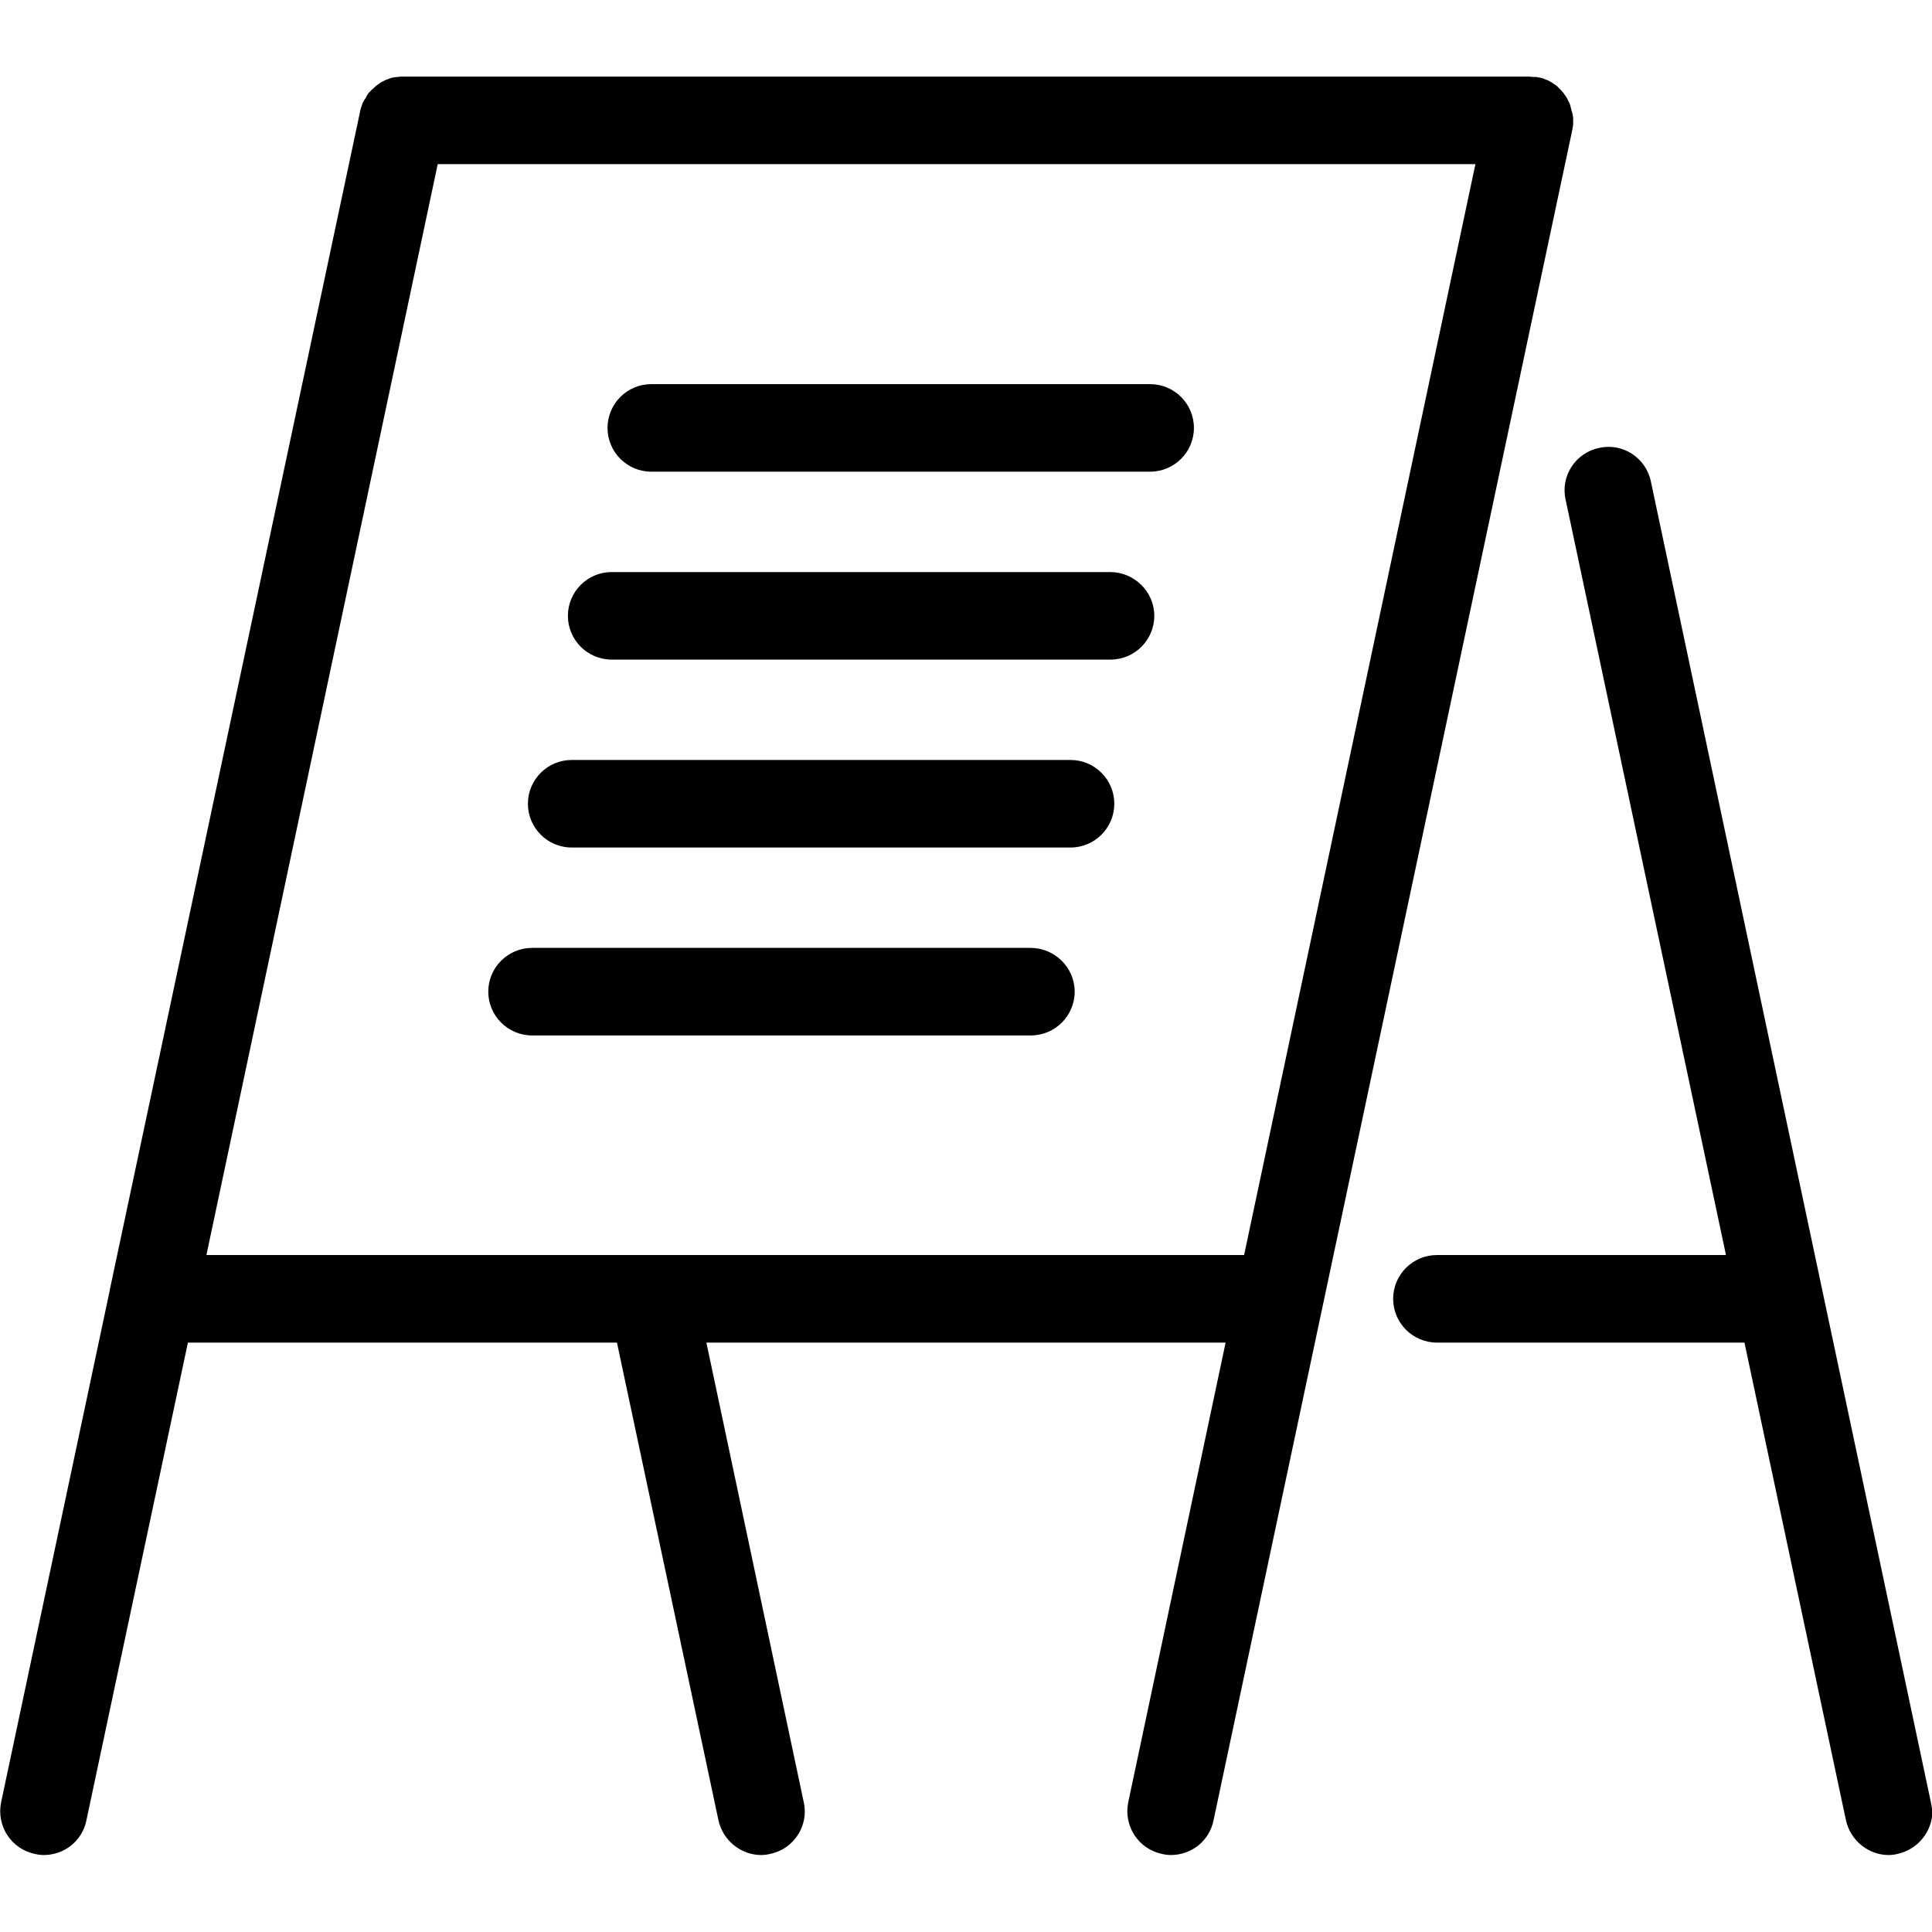
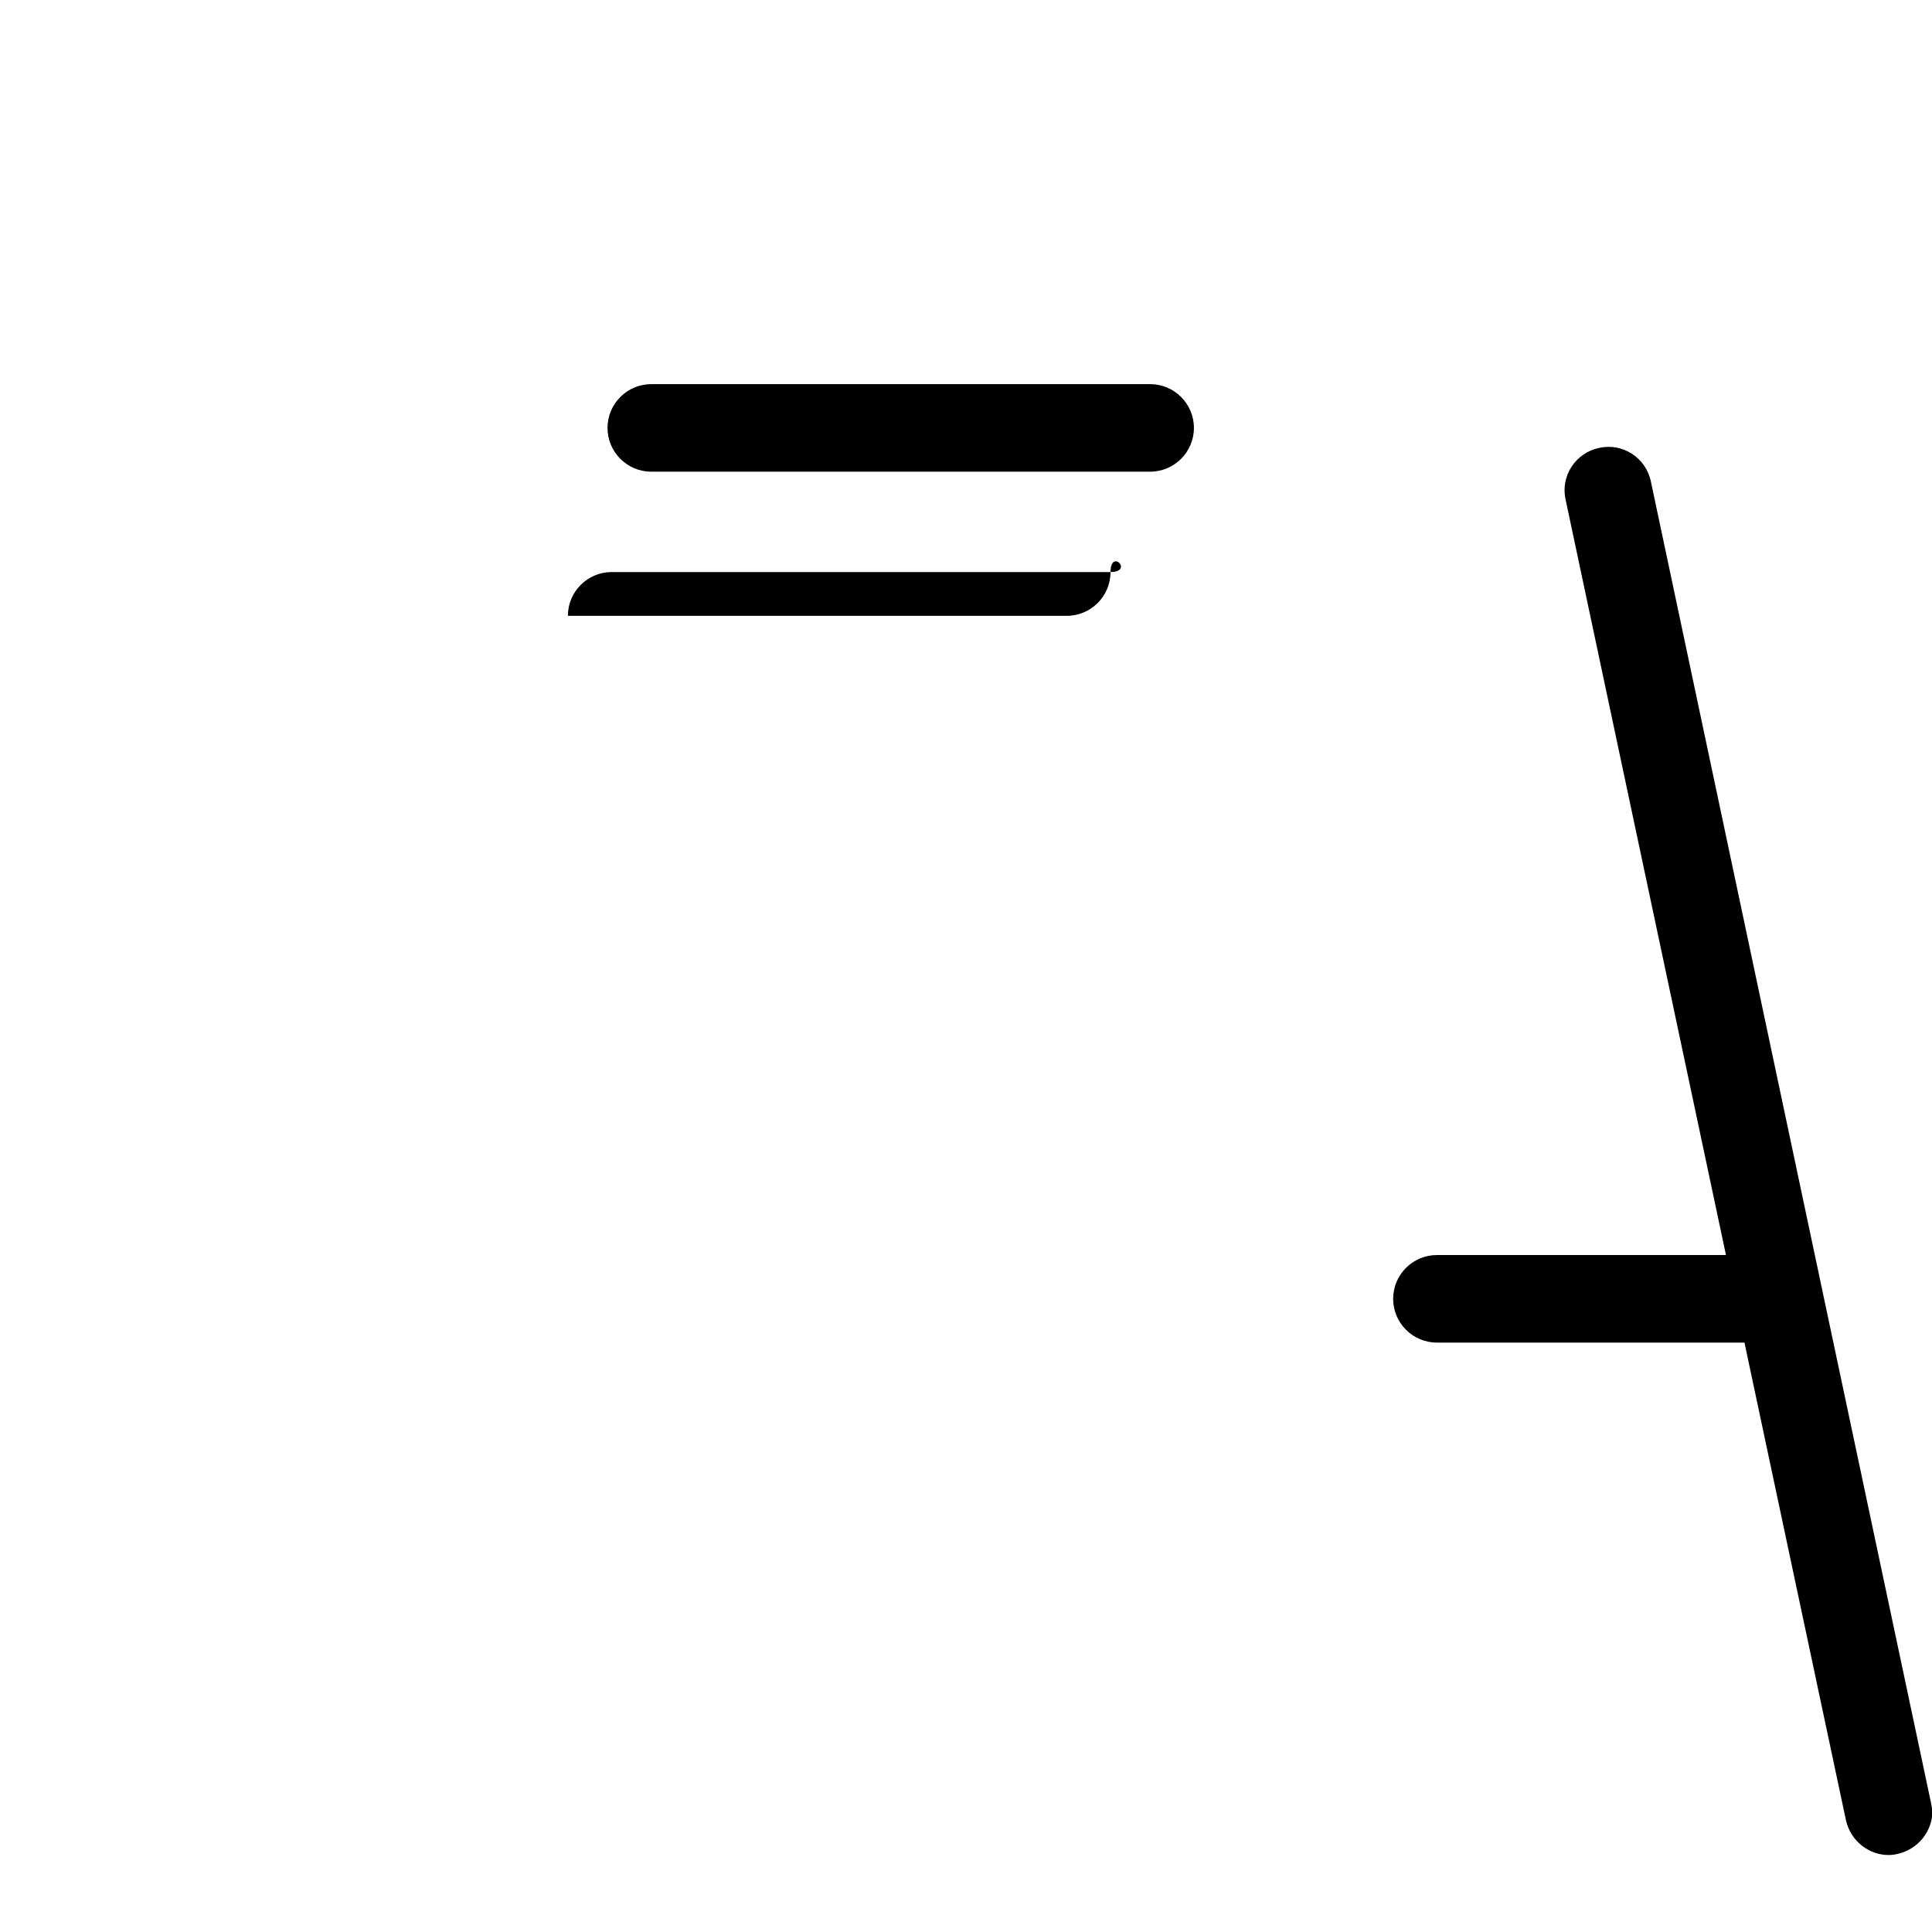
<svg xmlns="http://www.w3.org/2000/svg" version="1.1" id="Capa_1" x="0px" y="0px" viewBox="0 0 512 512" style="enable-background:new 0 0 512 512;" xml:space="preserve">
  <g>
    <path d="M511.7,477.6l-28.8-135.8l-45.4-214.2c-1.3-6.3-7.5-10.3-13.7-8.9c-6.3,1.3-10.3,7.5-8.9,13.7l42.5,200.2h-76.6   c-6.4,0-11.6,5.2-11.6,11.6s5.2,11.6,11.6,11.6h81.5l26.9,126.6c1.2,5.4,6,9.2,11.3,9.2c0.8,0,1.6-0.1,2.4-0.3   c5.4-1.2,9.2-6,9.2-11.3C512,479.3,511.9,478.5,511.7,477.6z" />
-     <path d="M416.9,33.1c0-0.1,0-0.2,0-0.3c0-0.3,0-0.6,0-1c0-0.1,0-0.2,0-0.3c0-0.3,0-0.6-0.1-0.9c0-0.1,0-0.2-0.1-0.4   c0-0.3-0.1-0.6-0.2-0.8c0-0.1-0.1-0.3-0.1-0.4c-0.1-0.3-0.1-0.5-0.2-0.8c0-0.1-0.1-0.3-0.1-0.4c-0.1-0.3-0.2-0.5-0.3-0.7   c-0.1-0.1-0.1-0.3-0.2-0.4c-0.1-0.3-0.3-0.5-0.4-0.8c-0.1-0.1-0.1-0.2-0.2-0.3c-0.2-0.3-0.5-0.7-0.7-1c0,0,0,0,0,0   c-0.1-0.1-0.1-0.1-0.2-0.2c-0.2-0.2-0.4-0.5-0.6-0.7c-0.1-0.1-0.2-0.2-0.3-0.3c-0.2-0.2-0.4-0.4-0.6-0.6c-0.1-0.1-0.2-0.2-0.3-0.2   c-0.2-0.2-0.5-0.3-0.7-0.5c-0.1-0.1-0.2-0.1-0.3-0.2c-0.2-0.1-0.5-0.3-0.7-0.4c-0.1-0.1-0.2-0.1-0.4-0.2c-0.2-0.1-0.5-0.2-0.8-0.3   c-0.1-0.1-0.3-0.1-0.4-0.2c-0.2-0.1-0.5-0.1-0.8-0.2c-0.2,0-0.3-0.1-0.5-0.1c0,0-0.1,0-0.1,0c-0.3-0.1-0.5-0.1-0.8-0.1   c-0.1,0-0.2,0-0.3,0c-0.4,0-0.8-0.1-1.3-0.1c0,0,0,0,0,0H106.7c0,0-0.1,0-0.1,0h0c0,0-0.1,0-0.1,0c-0.3,0-0.7,0-1,0.1   c-0.1,0-0.2,0-0.3,0c-0.3,0-0.6,0.1-0.8,0.1c-0.2,0-0.3,0.1-0.5,0.1c-0.2,0-0.4,0.1-0.6,0.2c-0.2,0.1-0.4,0.1-0.6,0.2   c-0.2,0.1-0.3,0.1-0.5,0.2c-0.2,0.1-0.4,0.2-0.6,0.3c-0.1,0.1-0.3,0.1-0.4,0.2c-0.2,0.1-0.4,0.2-0.5,0.3c-0.1,0.1-0.3,0.2-0.4,0.3   c-0.2,0.1-0.3,0.2-0.4,0.3c-0.2,0.1-0.3,0.2-0.5,0.4c-0.1,0.1-0.2,0.2-0.3,0.3c-0.2,0.1-0.3,0.3-0.5,0.4c-0.1,0.1-0.2,0.2-0.3,0.3   c-0.2,0.2-0.3,0.4-0.5,0.5c-0.1,0.1-0.2,0.2-0.2,0.3c-0.2,0.2-0.3,0.4-0.4,0.6c-0.1,0.1-0.1,0.2-0.2,0.4c-0.1,0.2-0.2,0.4-0.4,0.6   c-0.1,0.2-0.2,0.3-0.3,0.5c-0.1,0.2-0.2,0.3-0.2,0.5c-0.1,0.2-0.2,0.5-0.3,0.8c0,0.1-0.1,0.2-0.1,0.3c-0.1,0.3-0.2,0.7-0.3,1   c0,0,0,0.1,0,0.1l0,0c0,0,0,0.1,0,0.1L29.1,341.8c0,0,0,0.1,0,0.1L0.3,477.6c-1.3,6.3,2.7,12.4,8.9,13.7c0.8,0.2,1.6,0.3,2.4,0.3   c5.4,0,10.2-3.7,11.3-9.2l26.9-126.6h113.7l26.9,126.6c1.2,5.4,6,9.2,11.3,9.2c0.8,0,1.6-0.1,2.4-0.3c6.3-1.3,10.3-7.5,8.9-13.7   l-25.8-121.8h137.6L299,477.6c-1.3,6.3,2.7,12.4,8.9,13.7c0.8,0.2,1.6,0.3,2.4,0.3c5.4,0,10.2-3.7,11.3-9.2l95.1-448.1   C416.8,33.9,416.8,33.5,416.9,33.1z M116,43.5h275l-61.3,289.1h-275L116,43.5z" />
    <path d="M304.8,101.8H172.6c-6.4,0-11.6,5.2-11.6,11.6s5.2,11.6,11.6,11.6h132.2c6.4,0,11.6-5.2,11.6-11.6S311.2,101.8,304.8,101.8   z" />
-     <path d="M294.2,151.6H162.1c-6.4,0-11.6,5.2-11.6,11.6s5.2,11.6,11.6,11.6h132.2c6.4,0,11.6-5.2,11.6-11.6S300.6,151.6,294.2,151.6   z" />
-     <path d="M283.7,201.4H151.5c-6.4,0-11.6,5.2-11.6,11.6c0,6.4,5.2,11.6,11.6,11.6h132.2c6.4,0,11.6-5.2,11.6-11.6   C295.3,206.6,290.1,201.4,283.7,201.4z" />
-     <path d="M273.1,251.2H141c-6.4,0-11.6,5.2-11.6,11.6s5.2,11.6,11.6,11.6h132.2c6.4,0,11.6-5.2,11.6-11.6S279.5,251.2,273.1,251.2z" />
+     <path d="M294.2,151.6H162.1c-6.4,0-11.6,5.2-11.6,11.6h132.2c6.4,0,11.6-5.2,11.6-11.6S300.6,151.6,294.2,151.6   z" />
  </g>
</svg>